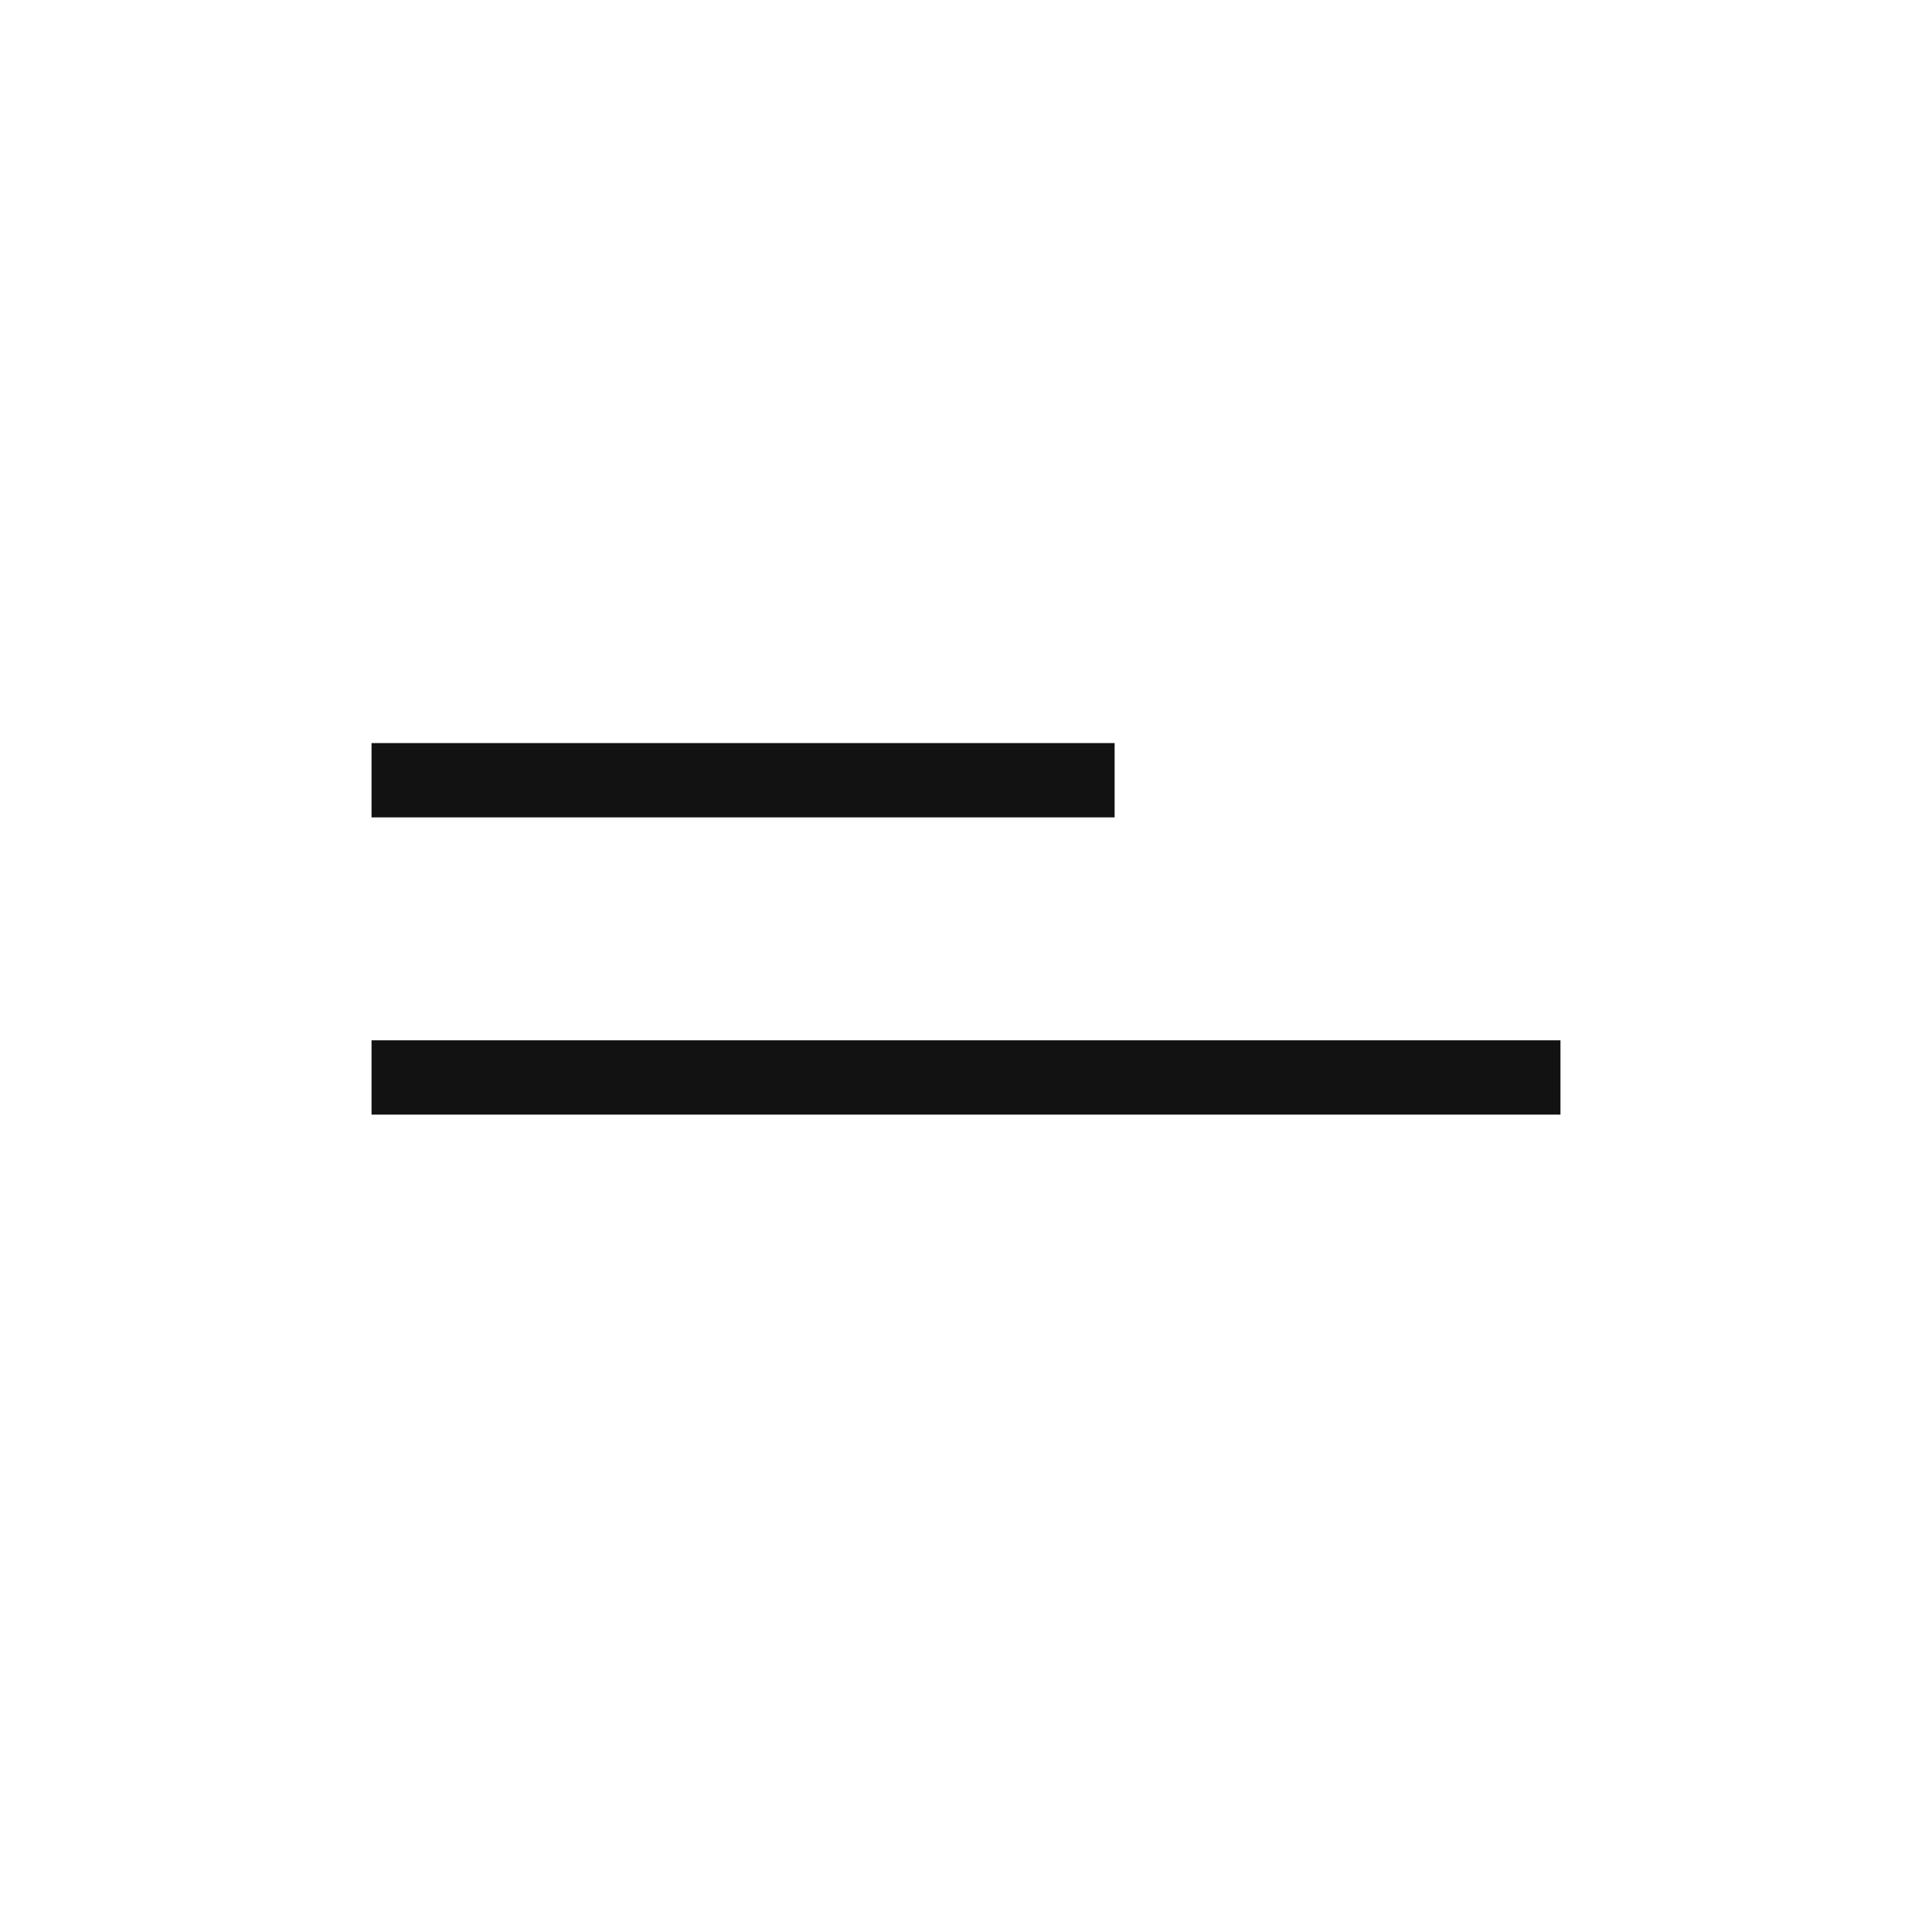
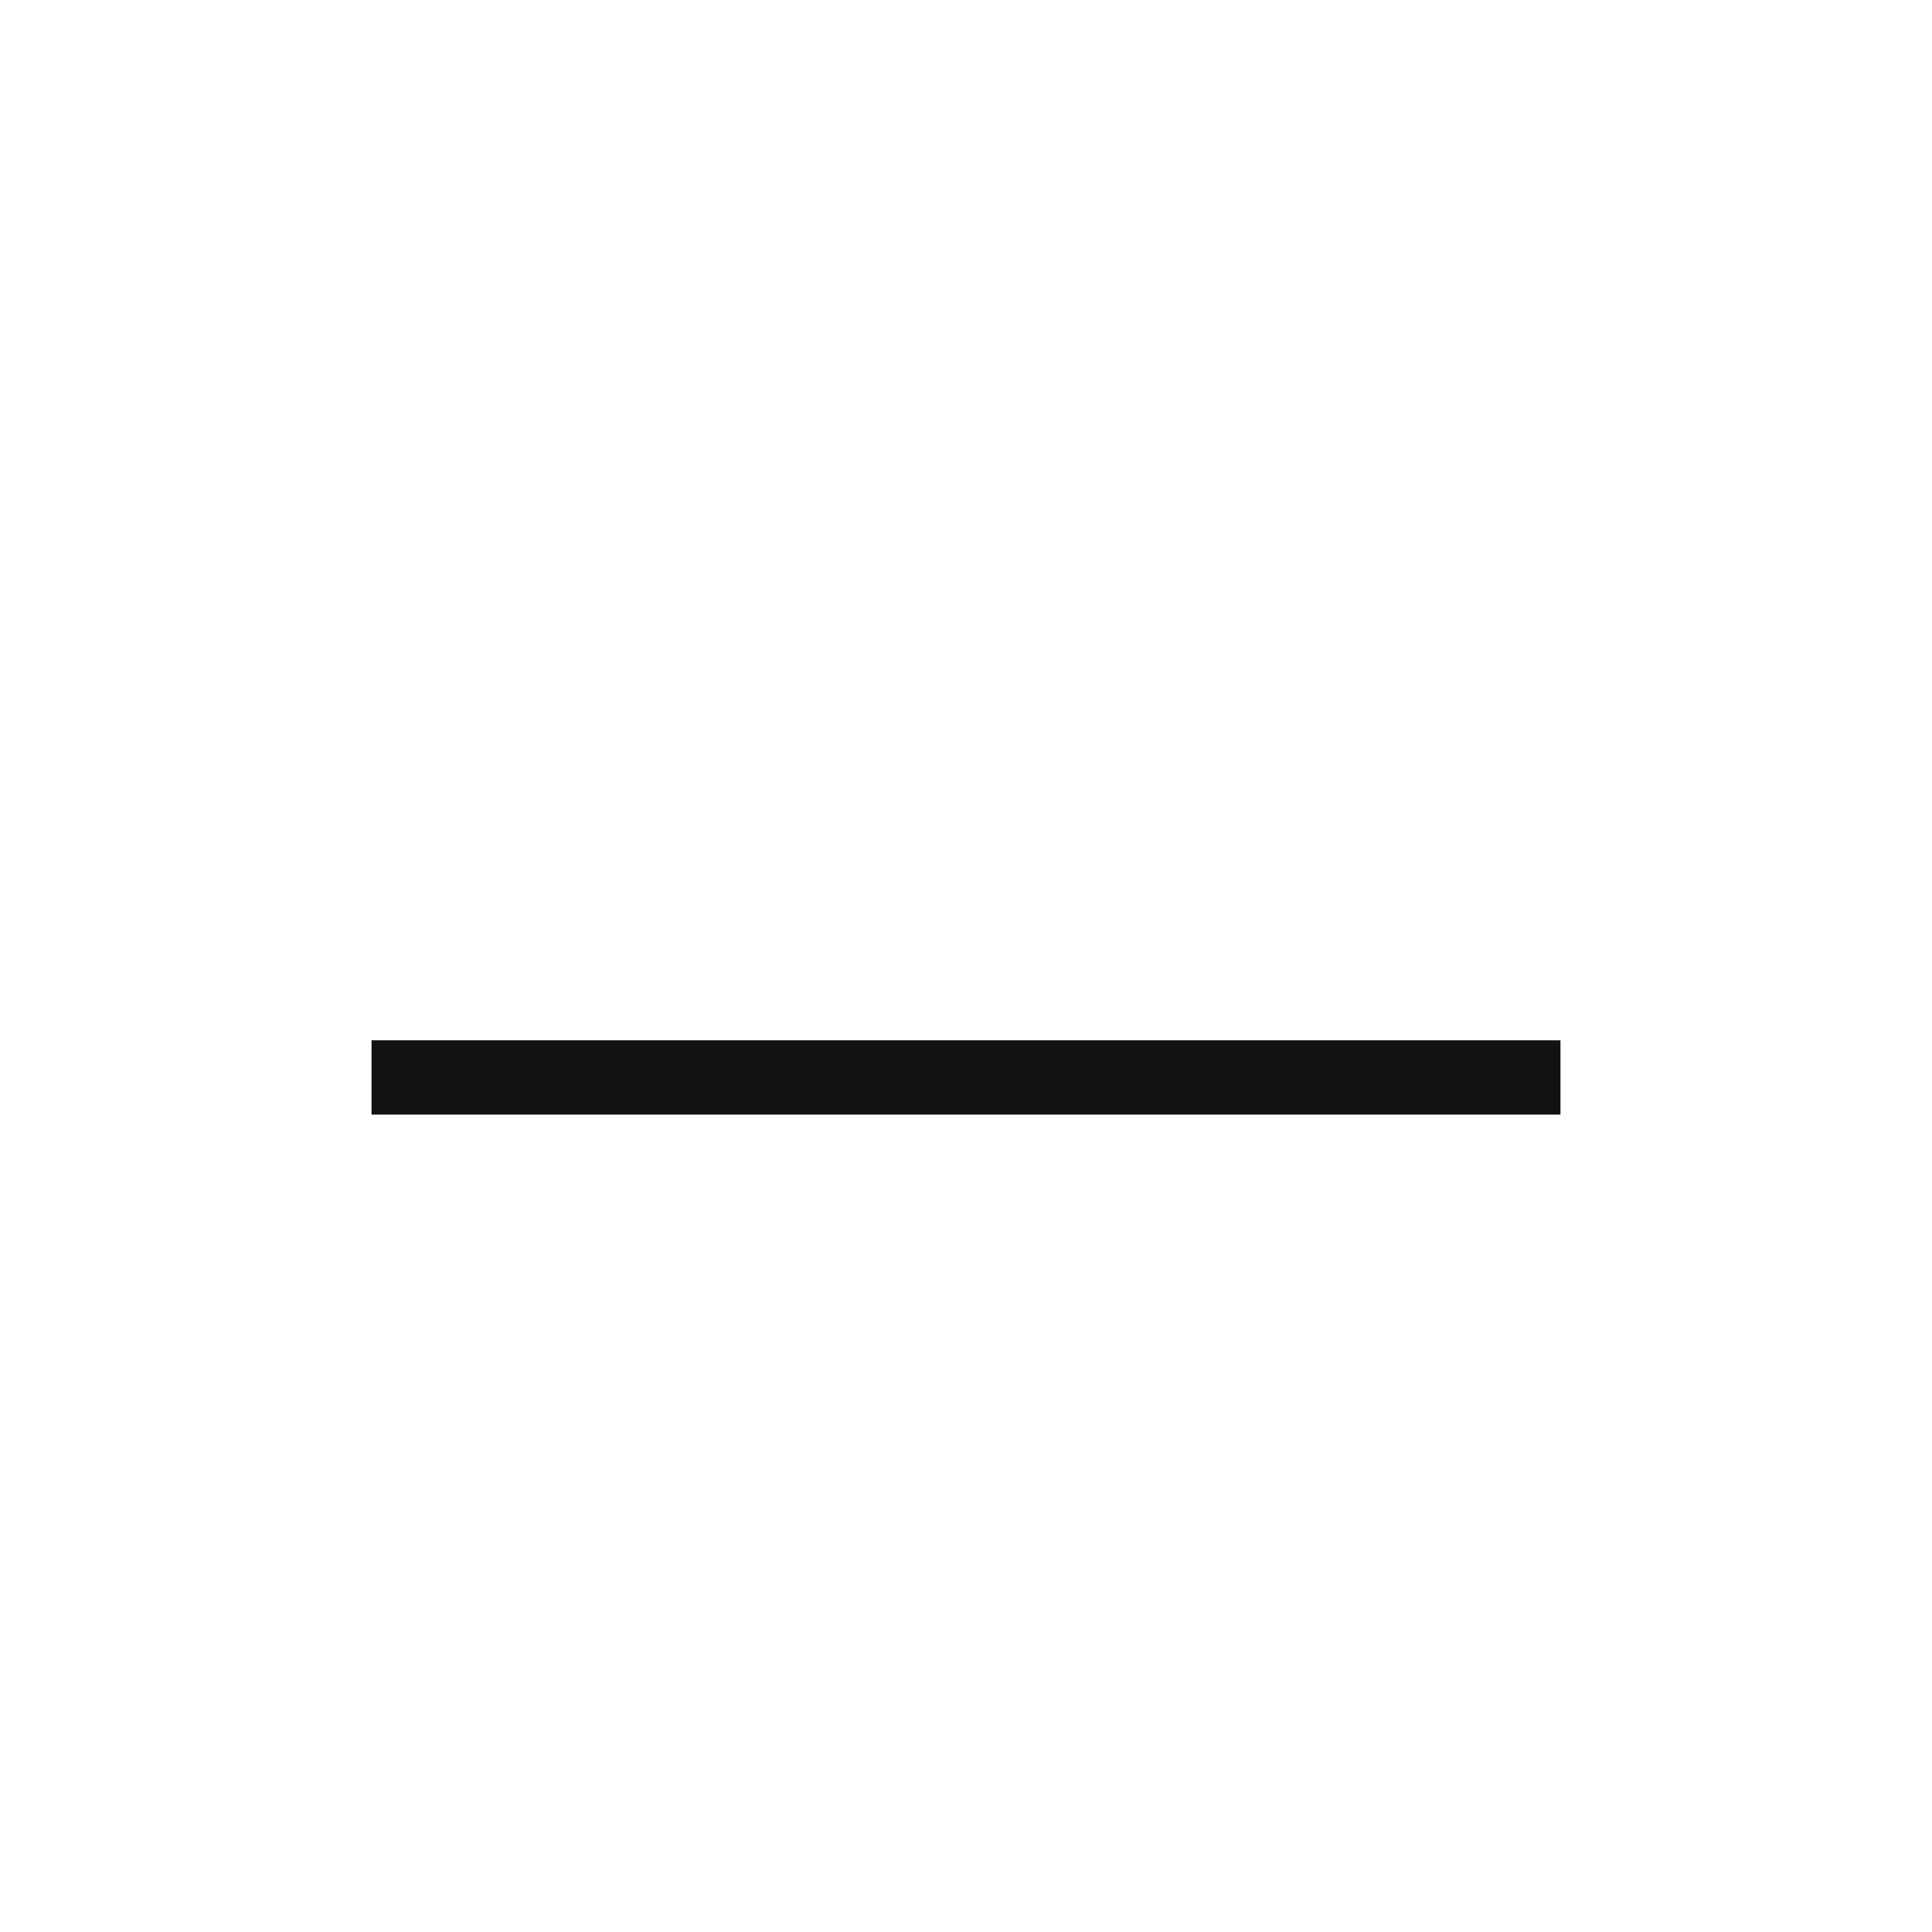
<svg xmlns="http://www.w3.org/2000/svg" width="26" height="26" viewBox="0 0 26 26" fill="none">
-   <line x1="5" y1="10.5" x2="15" y2="10.5" stroke="#121212" />
  <line x1="5" y1="14.5" x2="21" y2="14.5" stroke="#121212" />
</svg>